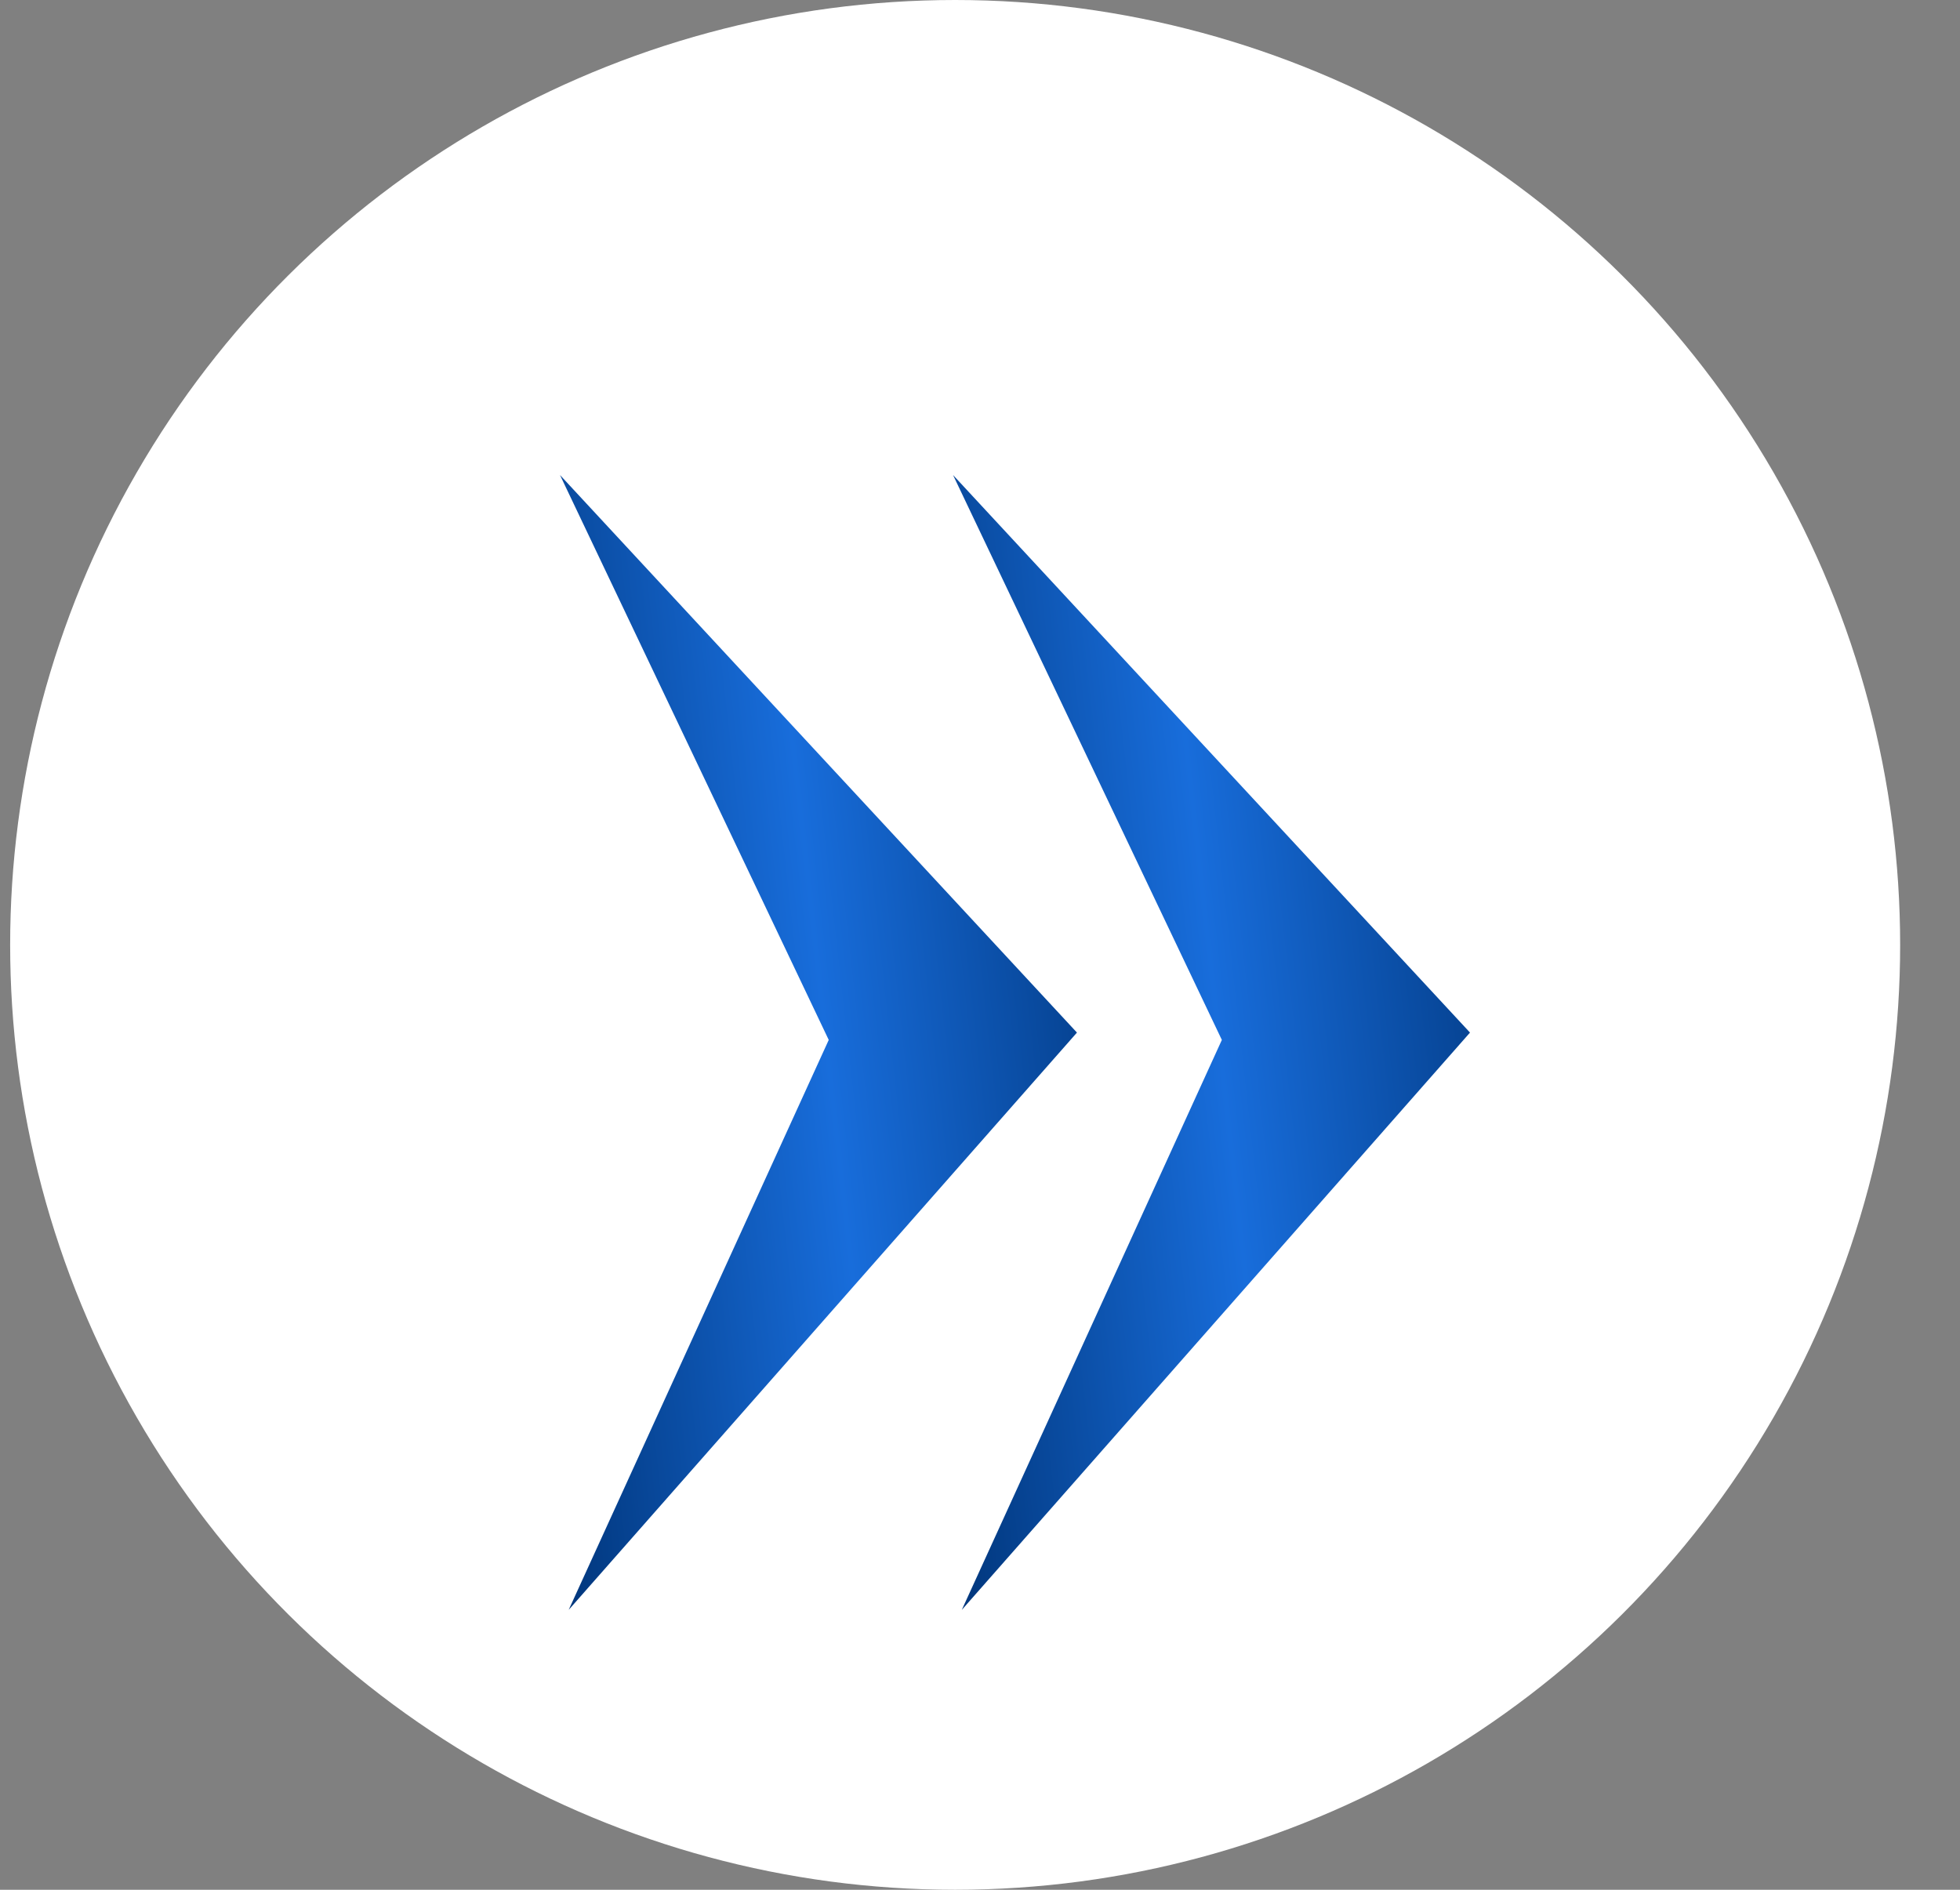
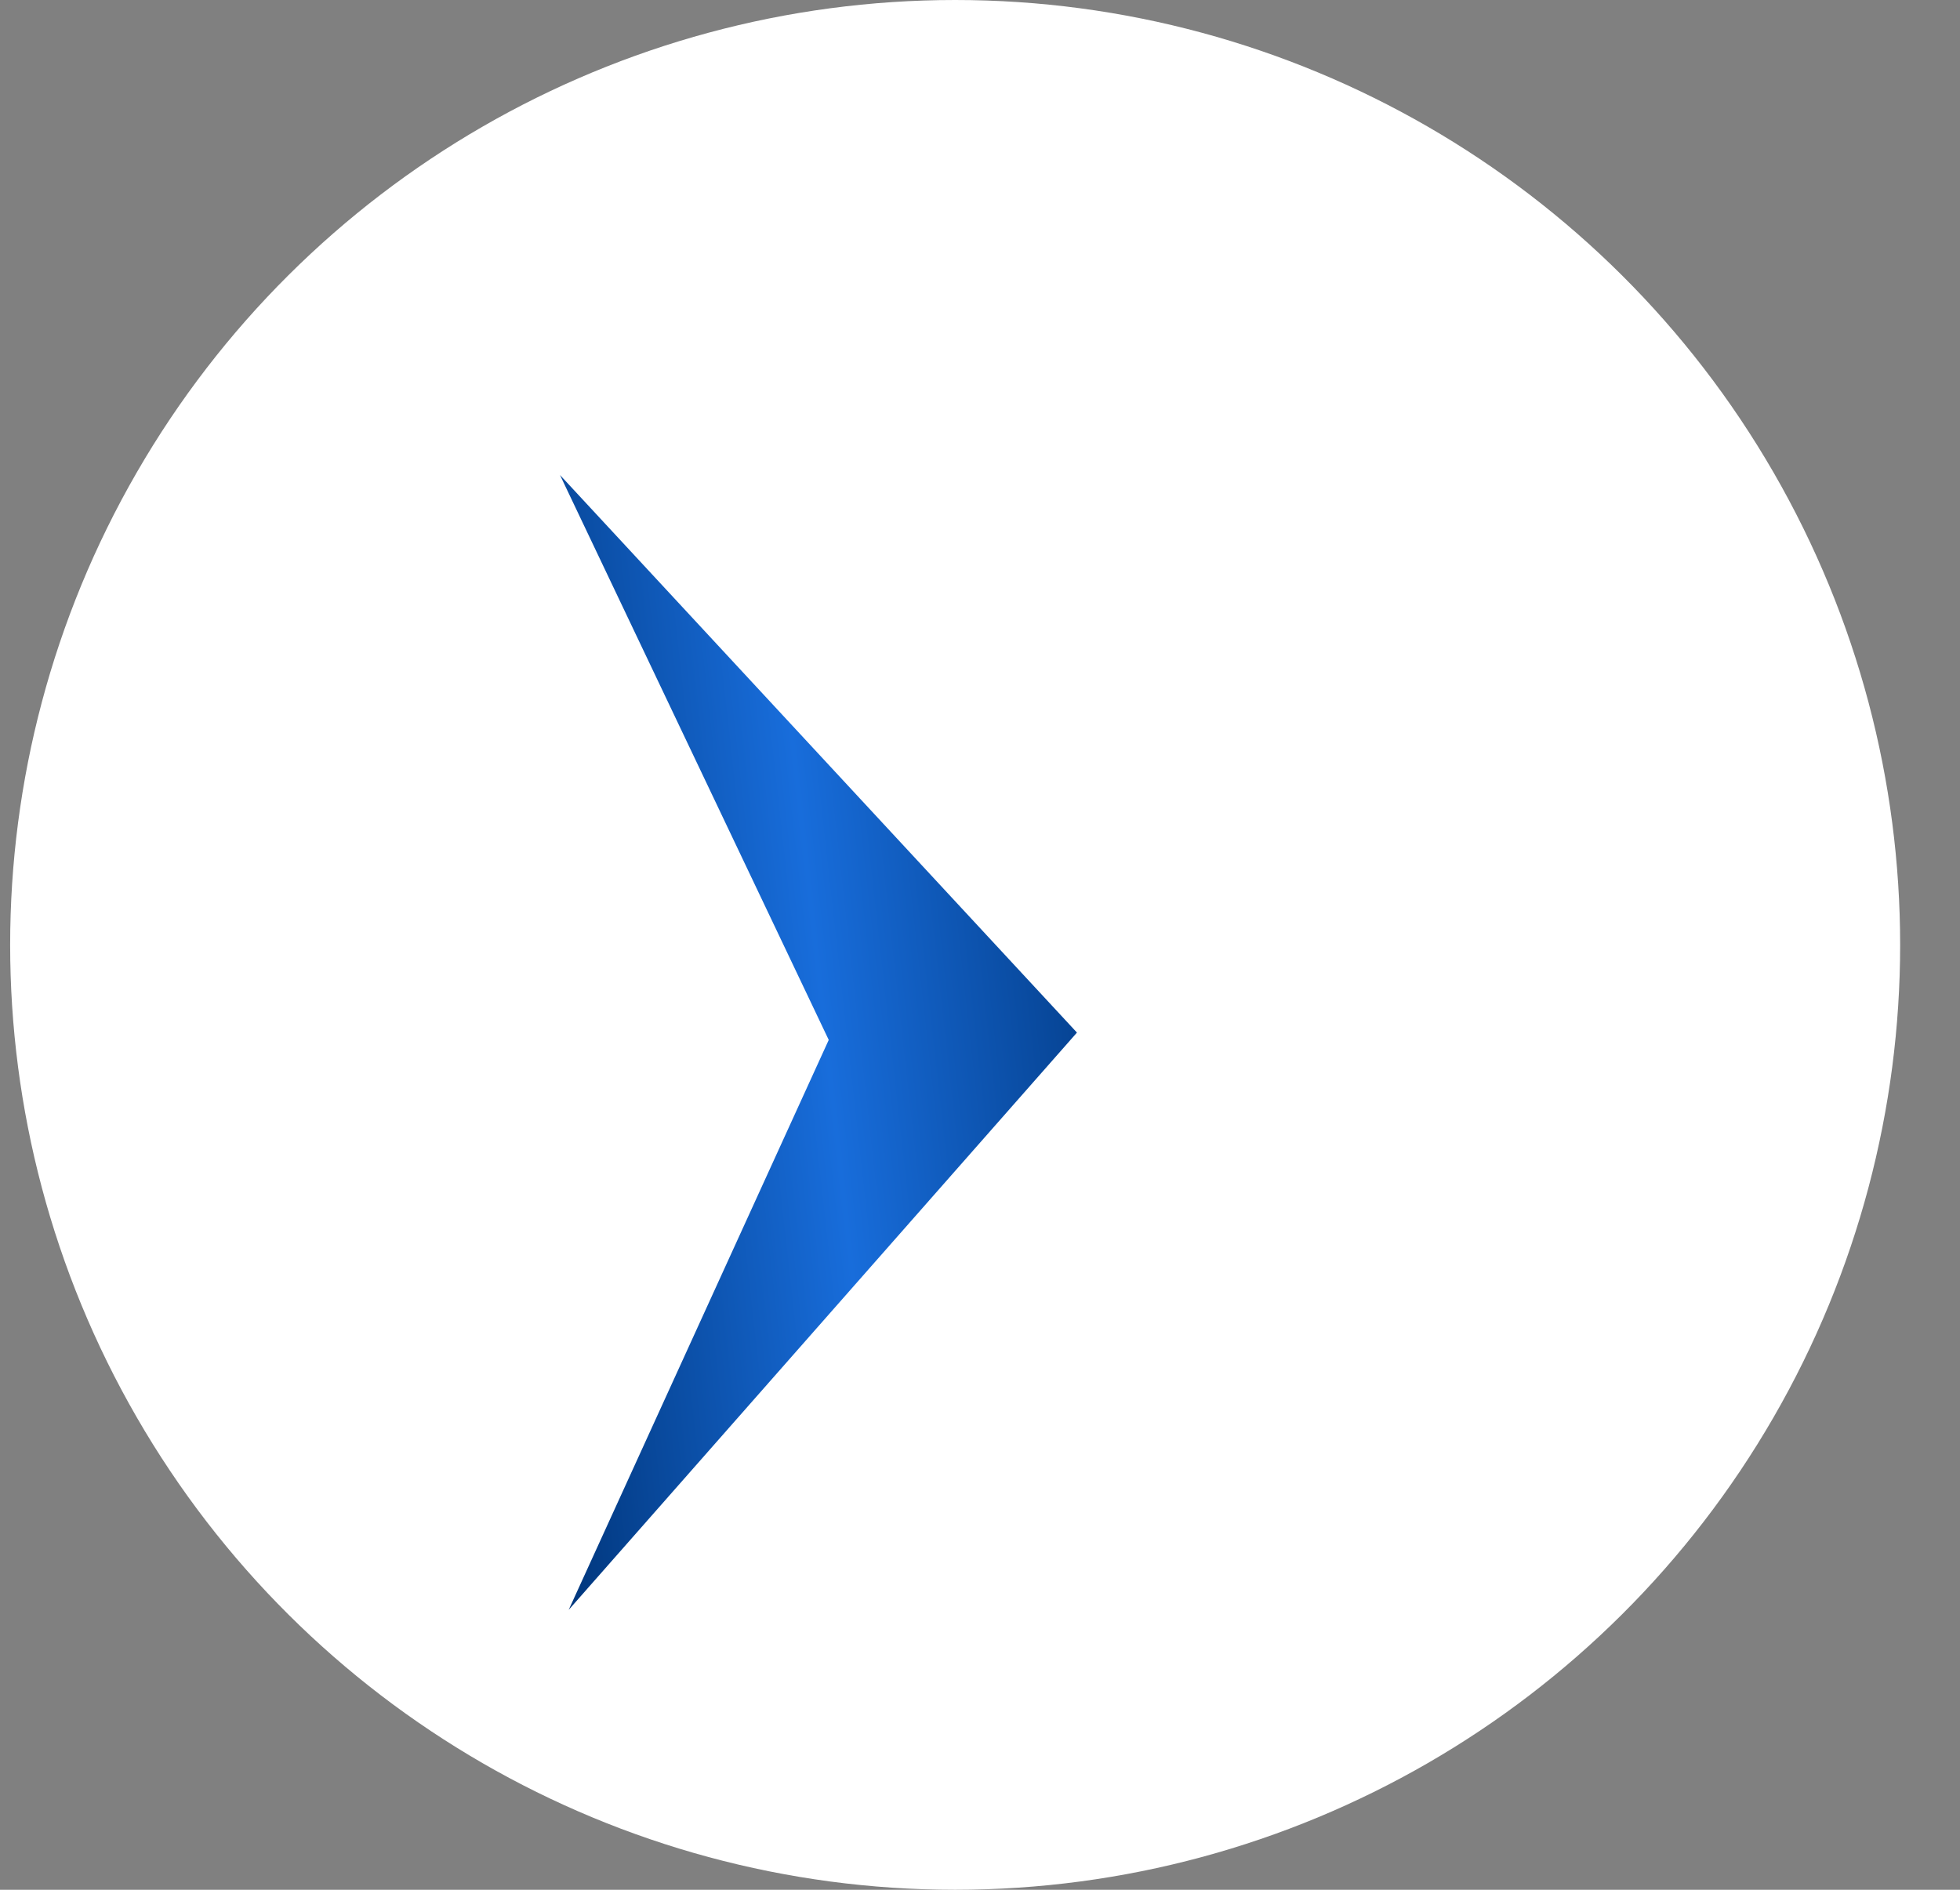
<svg xmlns="http://www.w3.org/2000/svg" width="28" height="27" viewBox="0 0 28 27" fill="none">
  <rect x="0" y="0" width="28" height="27" fill="#808080" stroke="none" />
  <circle cx="13.645" cy="13.5" r="13.5" transform="rotate(90 13.645 13.5)" fill="white" />
-   <path d="M21 14.753L13.74 23.001L17.455 14.858L13.615 6.787L21 14.753Z" fill="url(#paint0_linear_1410_570)" />
-   <path d="M15.385 14.753L8.124 23.001L11.839 14.858L8 6.787L15.385 14.753Z" fill="url(#paint1_linear_1410_570)" />
+   <path d="M15.385 14.753L8.124 23.001L11.839 14.858L8 6.787L15.385 14.753" fill="url(#paint1_linear_1410_570)" />
  <defs>
    <linearGradient id="paint0_linear_1410_570" x1="13.669" y1="22.187" x2="22.597" y2="21.19" gradientUnits="userSpaceOnUse">
      <stop stop-color="#01377D" />
      <stop offset="0.505" stop-color="#186DDB" />
      <stop offset="1" stop-color="#023A83" />
    </linearGradient>
    <linearGradient id="paint1_linear_1410_570" x1="8.054" y1="22.187" x2="16.982" y2="21.19" gradientUnits="userSpaceOnUse">
      <stop stop-color="#01377D" />
      <stop offset="0.505" stop-color="#186DDB" />
      <stop offset="1" stop-color="#023A83" />
    </linearGradient>
  </defs>
</svg>